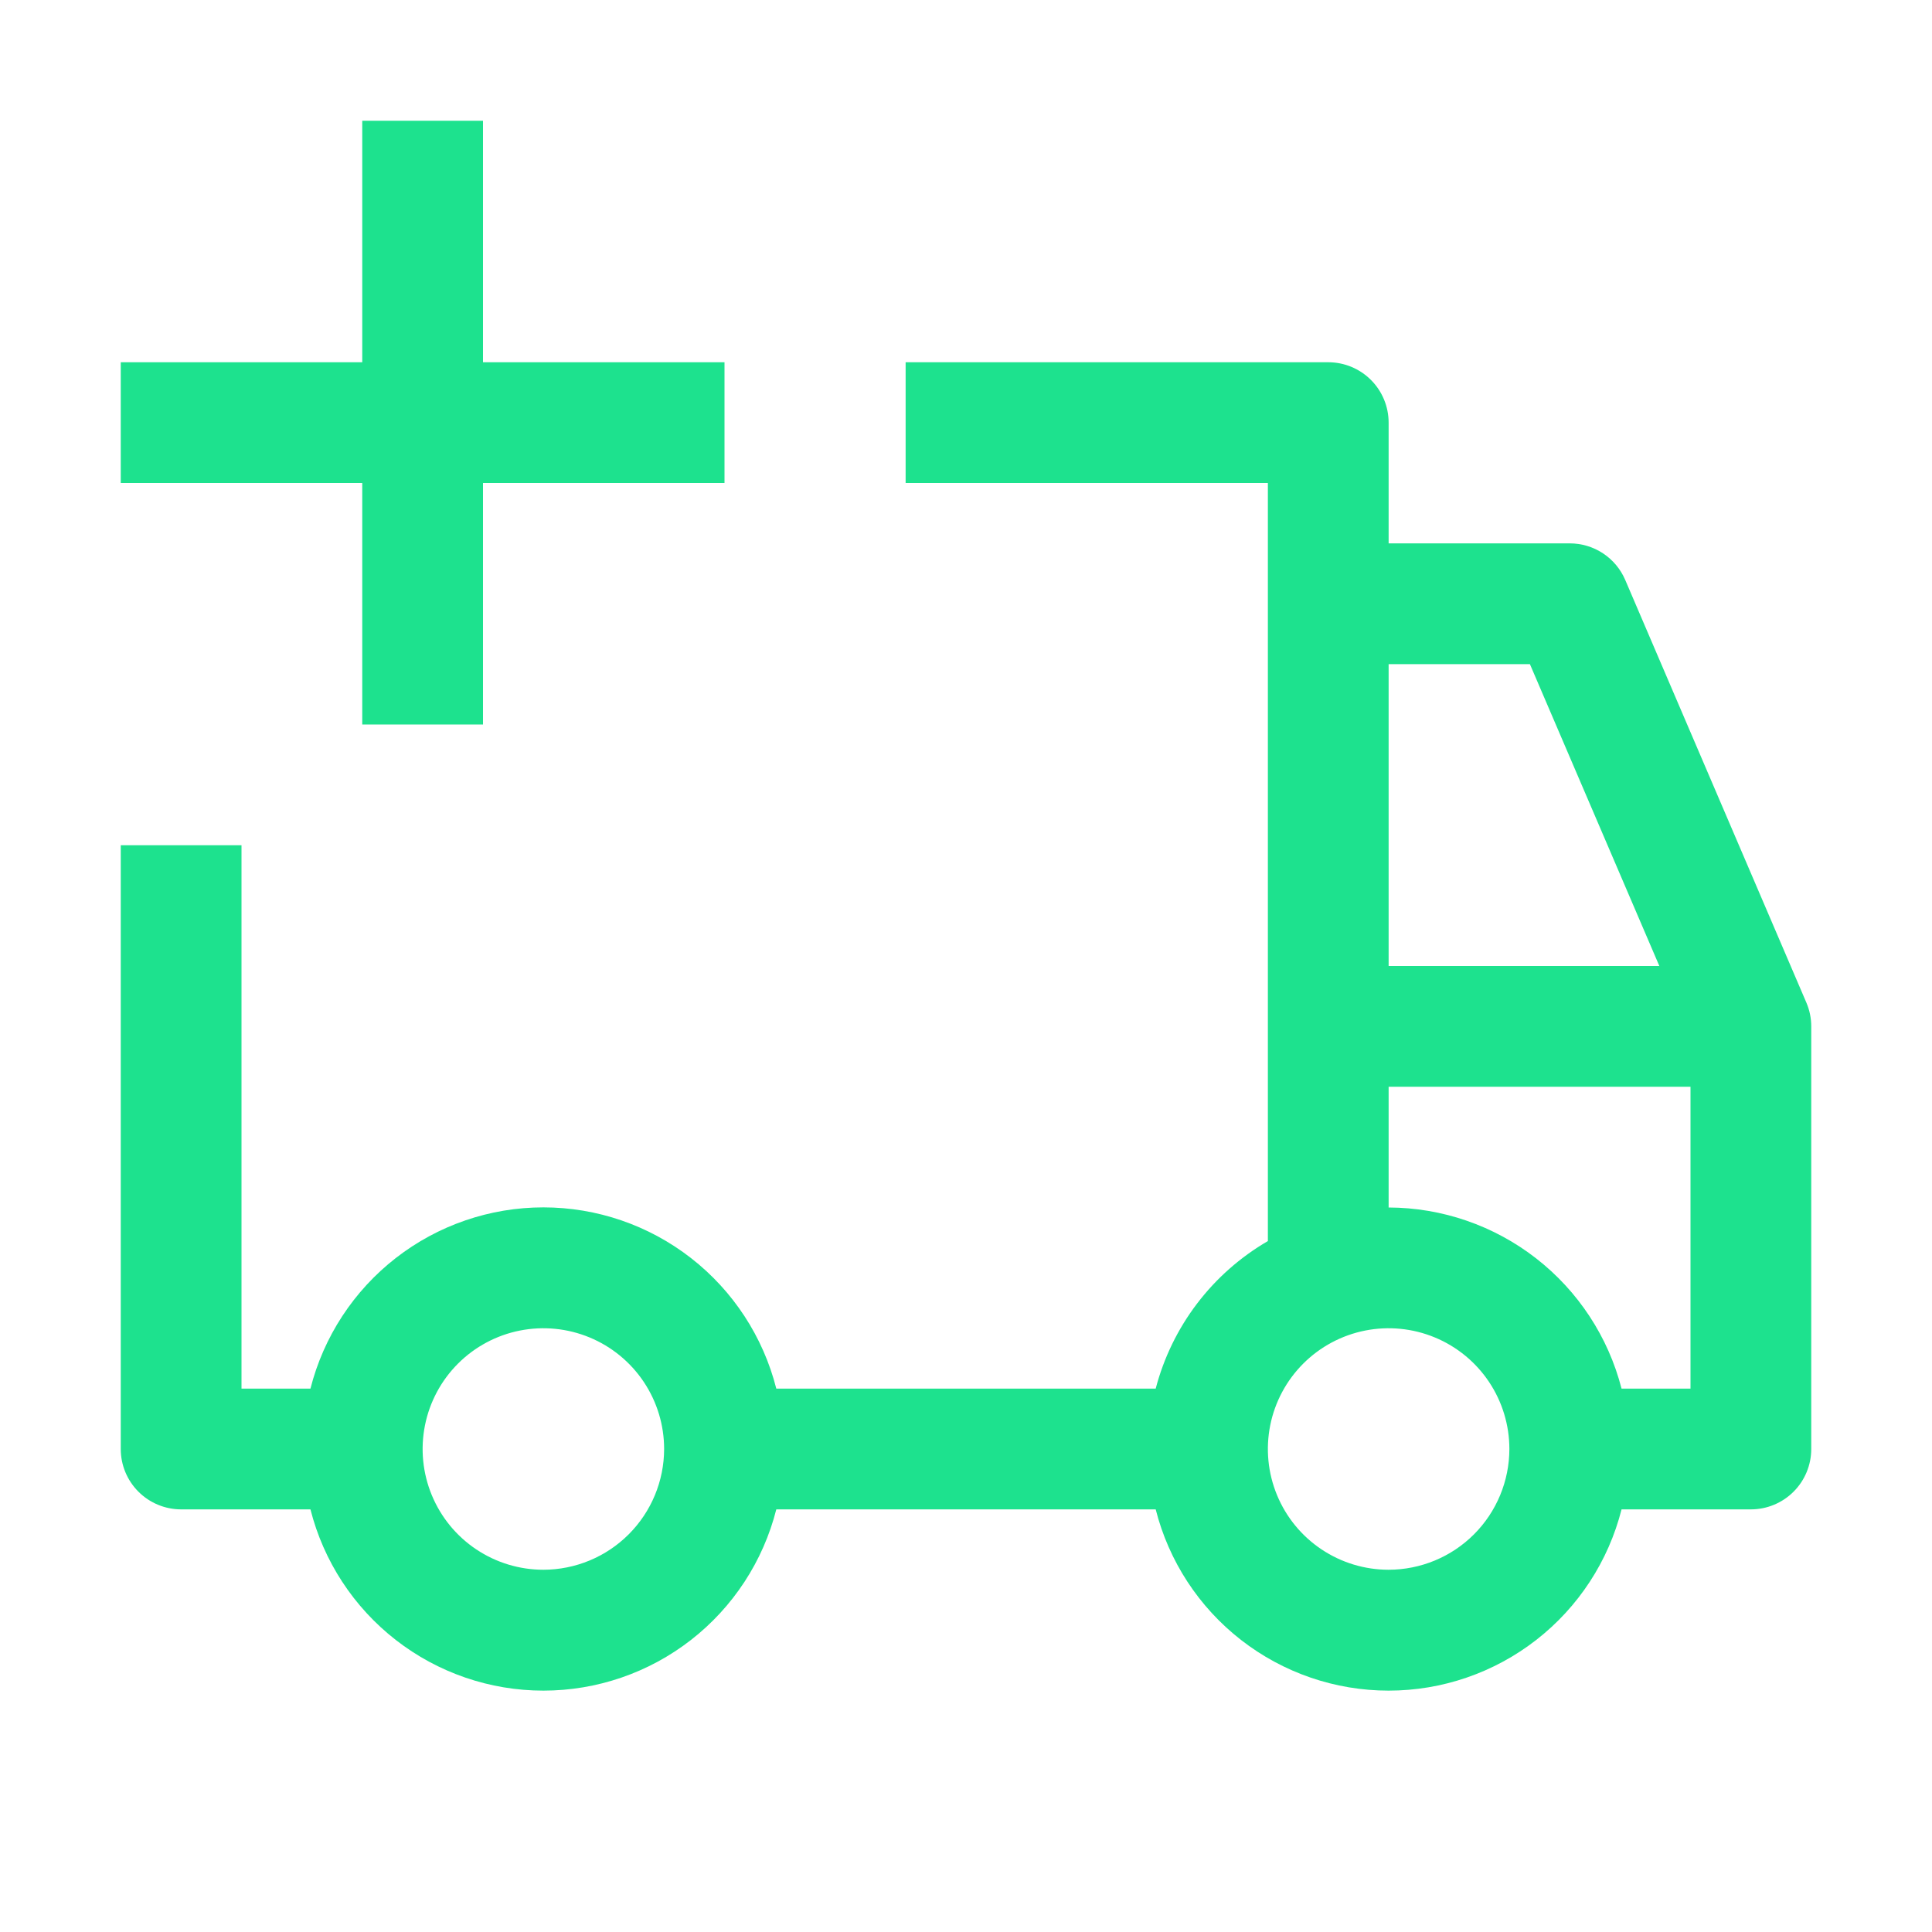
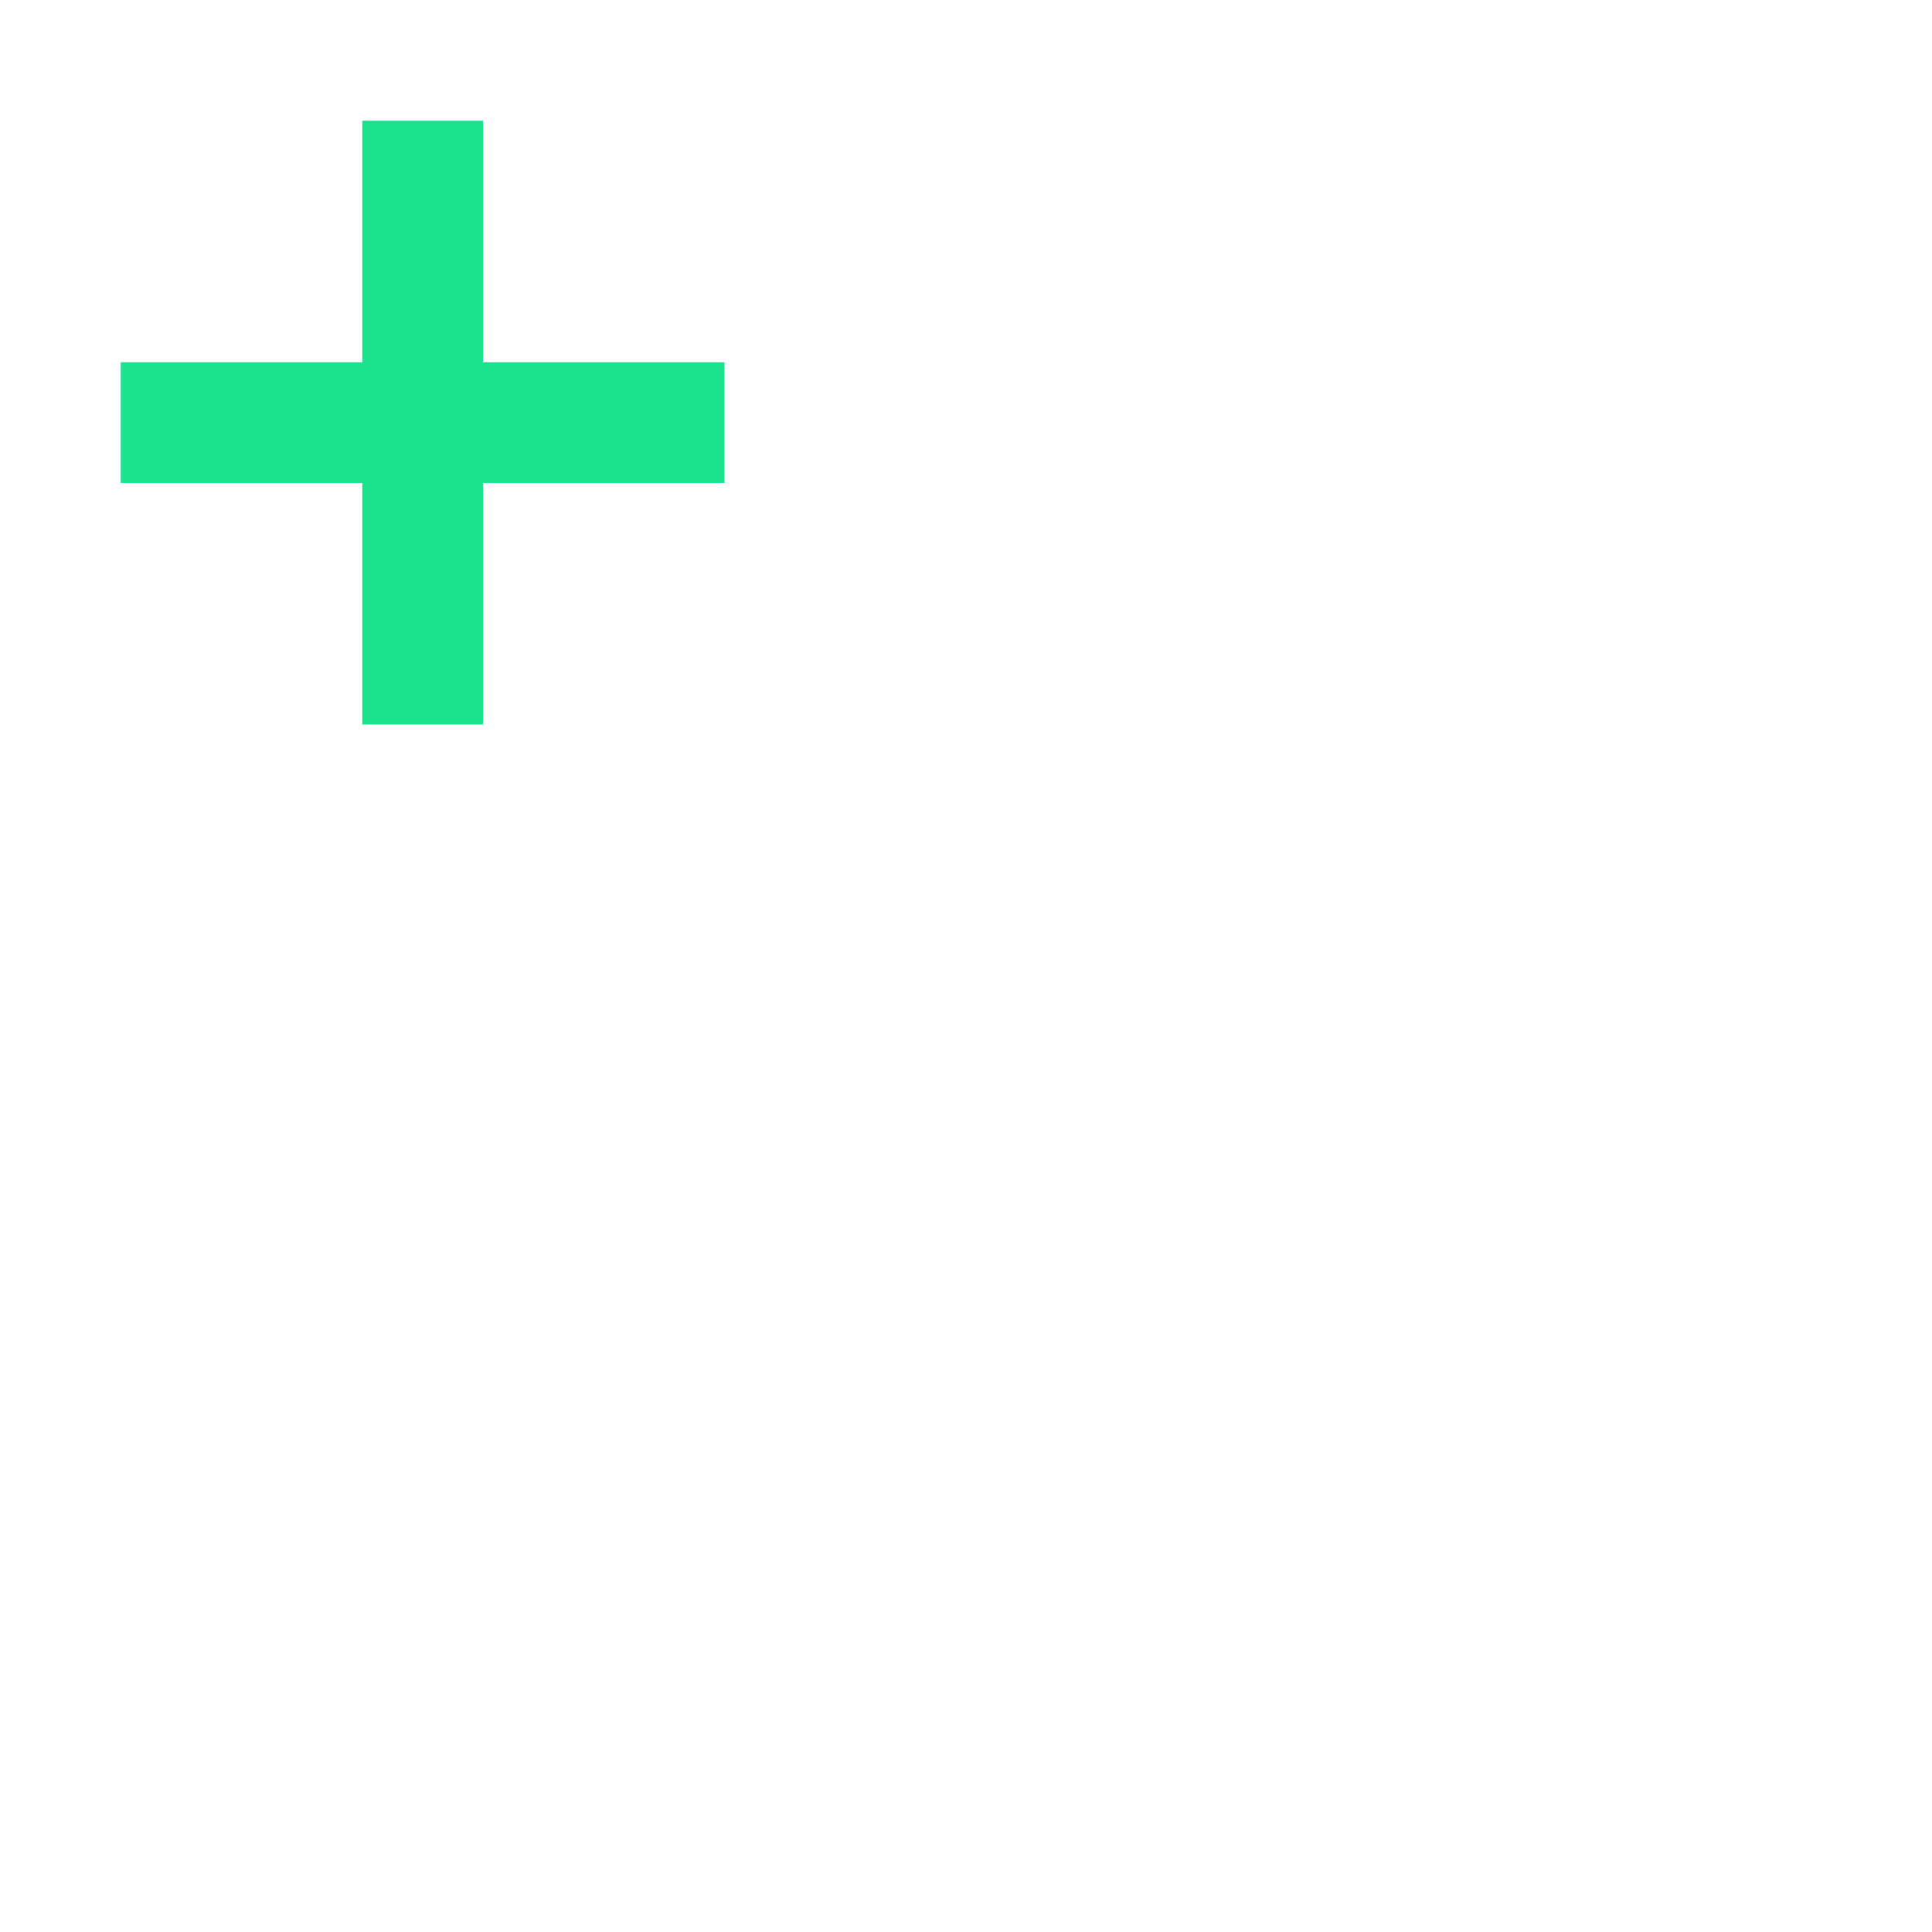
<svg xmlns="http://www.w3.org/2000/svg" fill="none" viewBox="0 0 964 964" height="964" width="964">
  <path fill="#1DE28E" d="M361.5 180.75H241V60.25H180.75V180.75H60.25V241H180.75V361.5H241V241H361.5V180.75Z" />
-   <path fill="#1DE28E" d="M901.31 500.256L810.935 289.381C808.616 283.961 804.756 279.341 799.834 276.096C794.912 272.85 789.145 271.122 783.25 271.125H692.875V210.875C692.875 202.885 689.701 195.223 684.052 189.573C678.402 183.924 670.74 180.75 662.75 180.75H451.875V241H632.625V619.249C618.898 627.22 606.885 637.83 597.278 650.466C587.672 663.103 580.662 677.516 576.653 692.875H387.347C380.794 667.021 365.807 644.089 344.757 627.709C323.708 611.329 297.797 602.436 271.125 602.436C244.453 602.436 218.542 611.329 197.493 627.709C176.443 644.089 161.456 667.021 154.903 692.875H120.5V421.75H60.25V723C60.25 730.99 63.424 738.652 69.073 744.302C74.723 749.951 82.385 753.125 90.375 753.125H154.903C161.456 778.979 176.443 801.911 197.493 818.291C218.542 834.671 244.453 843.564 271.125 843.564C297.797 843.564 323.708 834.671 344.757 818.291C365.807 801.911 380.794 778.979 387.347 753.125H576.653C583.206 778.979 598.193 801.911 619.243 818.291C640.293 834.671 666.203 843.564 692.875 843.564C719.547 843.564 745.457 834.671 766.507 818.291C787.557 801.911 802.544 778.979 809.097 753.125H873.625C881.615 753.125 889.277 749.951 894.927 744.302C900.576 738.652 903.75 730.99 903.75 723V512.125C903.751 508.044 902.921 504.005 901.31 500.256V500.256ZM271.125 783.25C259.209 783.25 247.56 779.716 237.652 773.096C227.744 766.476 220.021 757.066 215.461 746.057C210.901 735.047 209.708 722.933 212.033 711.246C214.357 699.558 220.096 688.823 228.522 680.397C236.948 671.971 247.683 666.232 259.371 663.908C271.058 661.583 283.172 662.776 294.182 667.336C305.191 671.896 314.601 679.619 321.221 689.527C327.841 699.435 331.375 711.084 331.375 723C331.351 738.972 324.996 754.283 313.702 765.577C302.408 776.871 287.097 783.226 271.125 783.25V783.25ZM692.875 331.375H763.368L827.955 482H692.875V331.375ZM692.875 783.25C680.959 783.25 669.31 779.716 659.402 773.096C649.494 766.476 641.771 757.066 637.211 746.057C632.651 735.047 631.458 722.933 633.783 711.246C636.107 699.558 641.846 688.823 650.272 680.397C658.698 671.971 669.433 666.232 681.121 663.908C692.808 661.583 704.922 662.776 715.932 667.336C726.941 671.896 736.351 679.619 742.971 689.527C749.591 699.435 753.125 711.084 753.125 723C753.109 738.974 746.756 754.29 735.461 765.586C724.165 776.881 708.849 783.234 692.875 783.25ZM843.5 692.875H809.097C802.461 667.071 787.45 644.198 766.417 627.843C745.384 611.488 719.519 602.574 692.875 602.5V542.25H843.5V692.875Z" />
</svg>